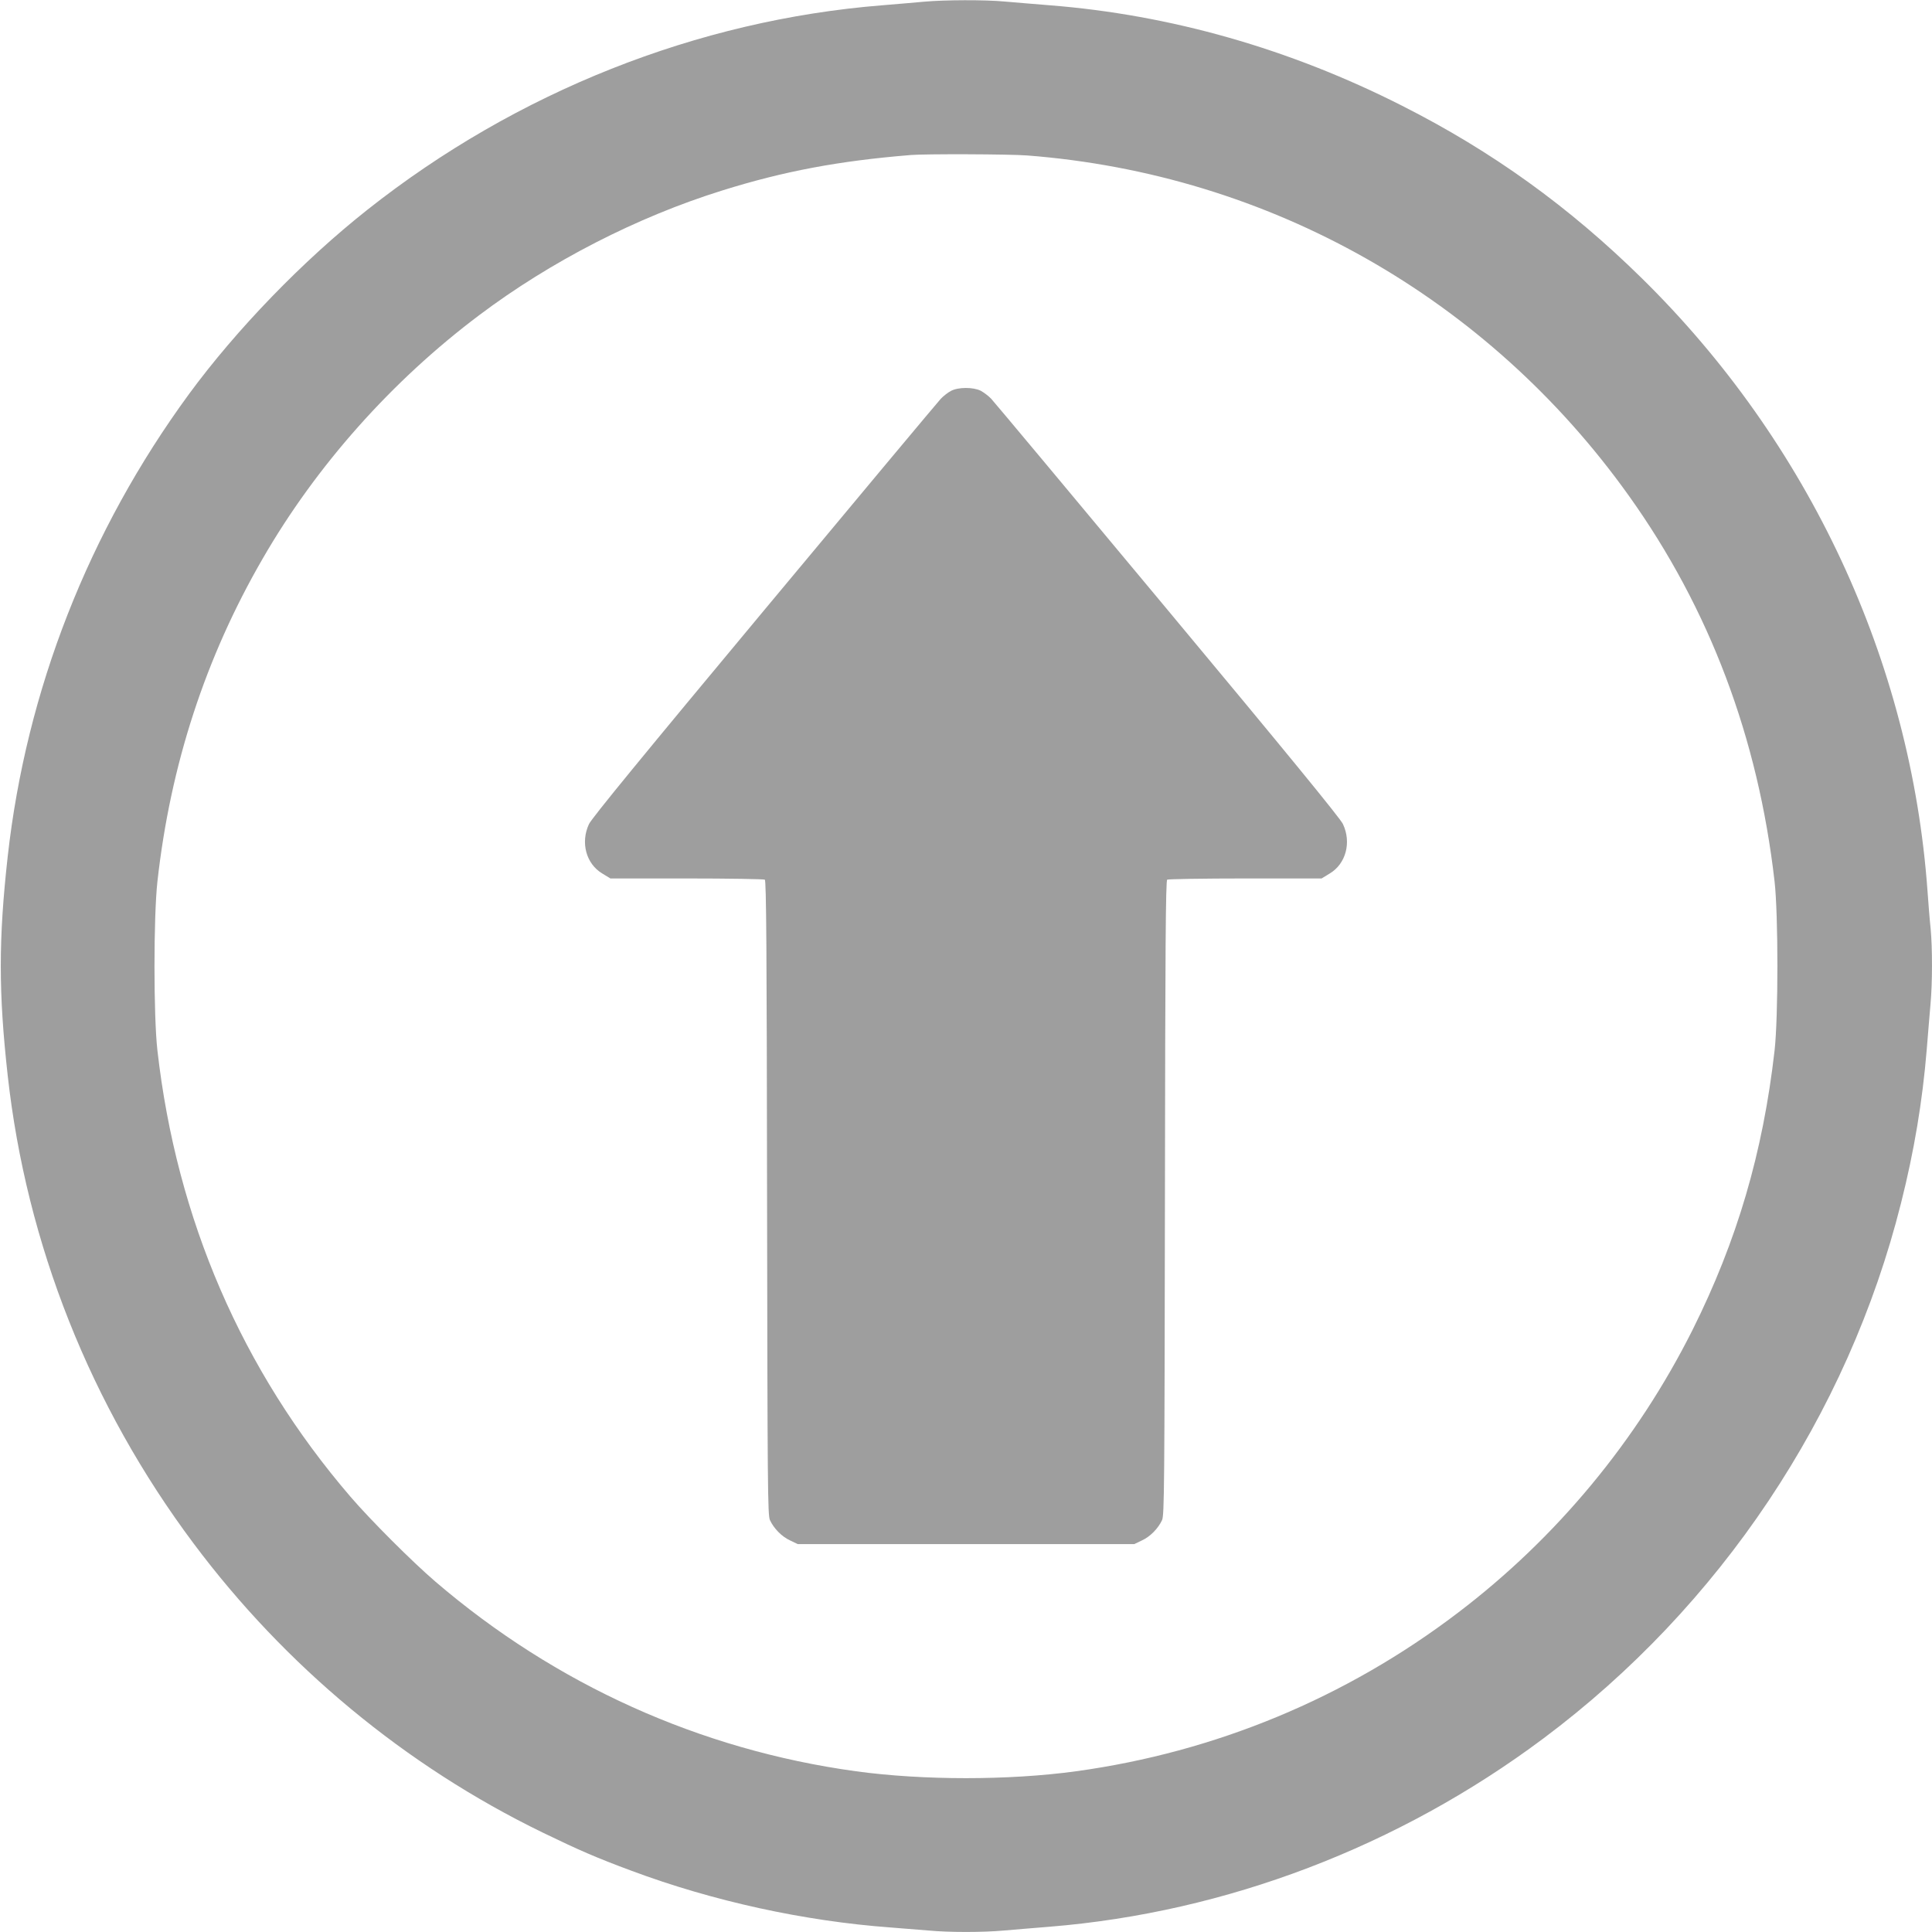
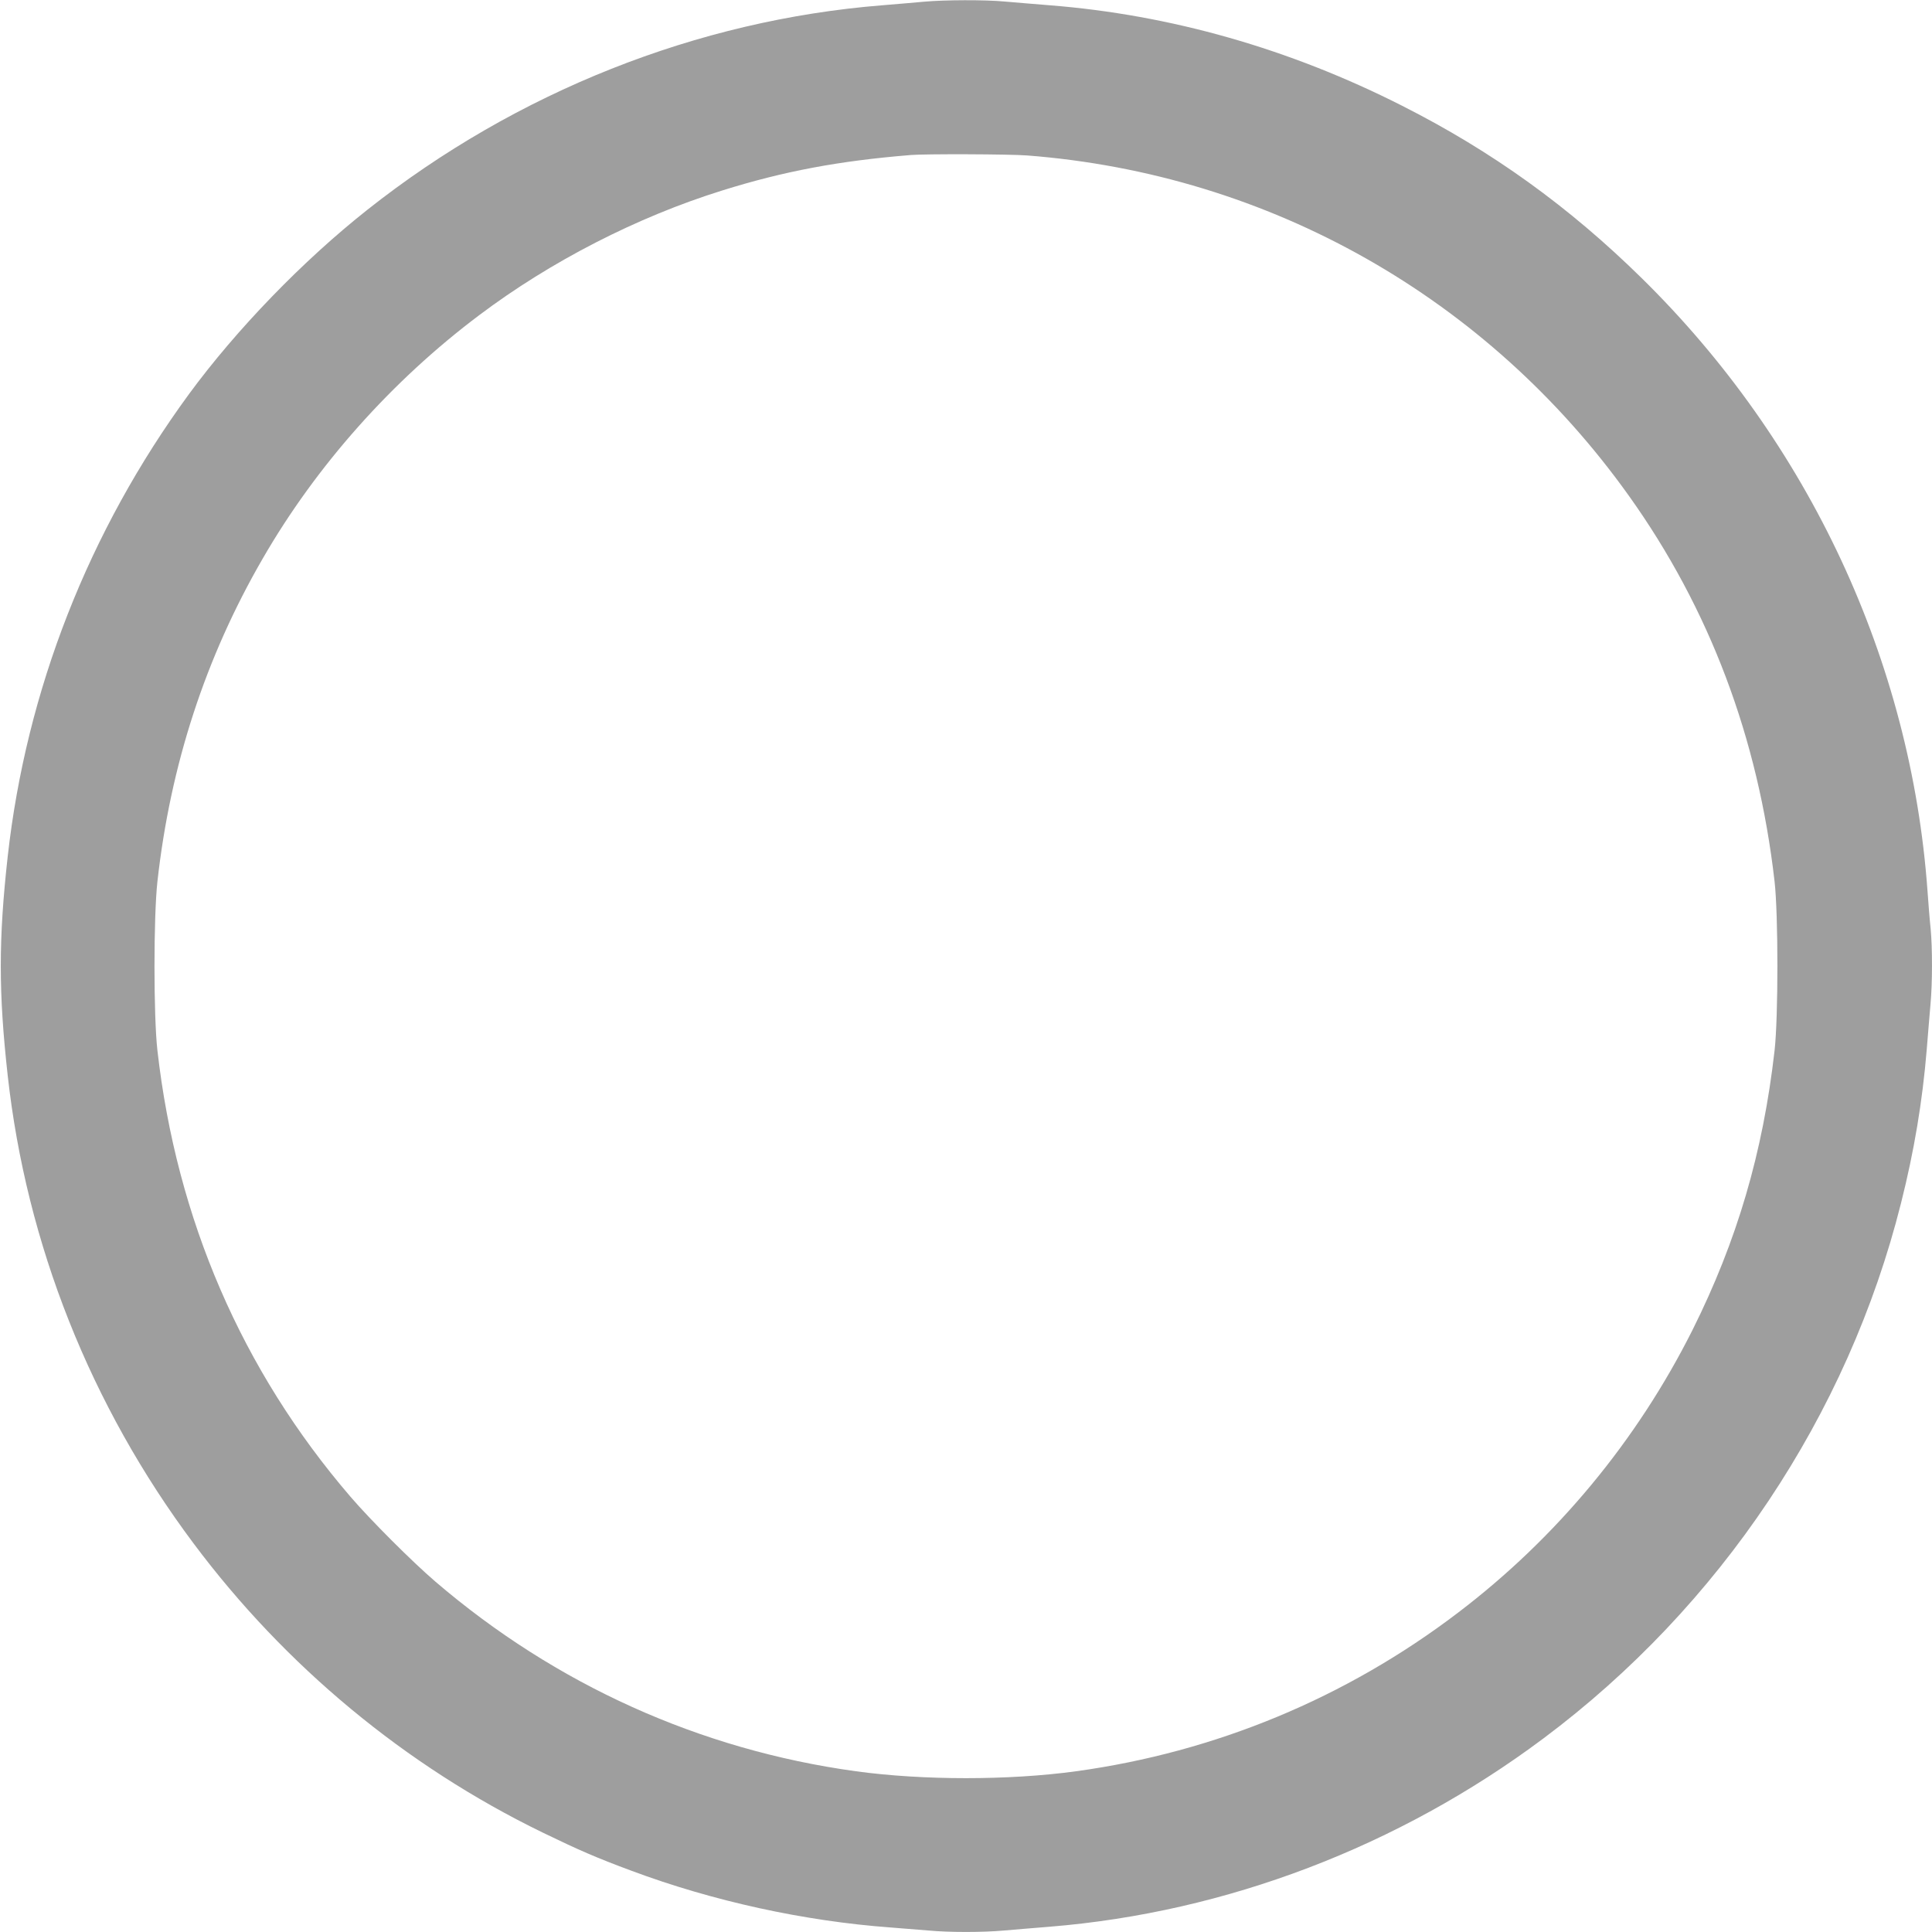
<svg xmlns="http://www.w3.org/2000/svg" version="1.0" width="1280pt" height="1280pt" viewBox="0 0 1280 1280" preserveAspectRatio="xMidYMid meet">
  <g transform="translate(0,1280) scale(0.1,-0.1)" fill="#9e9e9e" stroke="none">
    <path d="M6125 12789 c-49 -5 -175 -15 -280 -24 -1226 -98 -2424 -574 -3410 -1354 -428 -338 -868 -793 -1183 -1222 -665 -908 -1078 -1962 -1201 -3064 -61 -549 -61 -901 0 -1450 124 -1118 549 -2188 1231 -3100 609 -815 1404 -1474 2313 -1916 237 -115 356 -167 588 -253 541 -202 1146 -334 1717 -376 80 -6 192 -15 250 -20 135 -13 363 -13 504 0 61 5 197 17 301 25 1169 95 2312 531 3270 1247 1171 875 2017 2140 2370 3548 87 344 142 676 170 1015 8 105 20 240 25 301 13 140 13 374 1 501 -6 54 -15 168 -21 253 -110 1520 -785 2968 -1892 4056 -483 475 -993 842 -1588 1143 -745 378 -1535 603 -2335 666 -104 8 -240 20 -301 25 -127 12 -398 11 -529 -1z m681 -1019 c1604 -124 3049 -942 3986 -2255 534 -748 856 -1602 965 -2555 25 -222 25 -897 0 -1120 -77 -677 -249 -1261 -543 -1850 -369 -736 -902 -1379 -1555 -1875 -741 -564 -1606 -923 -2529 -1050 -445 -61 -1015 -61 -1460 0 -1032 142 -1989 574 -2785 1256 -153 131 -432 410 -564 564 -718 836 -1151 1837 -1278 2955 -26 226 -26 887 0 1120 86 772 318 1484 698 2140 355 615 855 1177 1434 1612 473 356 1045 650 1610 826 406 127 770 196 1250 235 98 8 654 6 771 -3z" />
-     <path d="M6300 10210 c-19 -10 -49 -33 -67 -52 -17 -18 -543 -647 -1168 -1398 -799 -959 -1145 -1381 -1163 -1420 -57 -122 -19 -263 88 -327 l54 -33 506 0 c278 0 511 -4 517 -8 10 -6 13 -456 15 -2107 3 -1914 4 -2103 19 -2136 26 -56 79 -110 134 -135 l50 -24 1115 0 1115 0 50 24 c55 25 108 79 134 135 15 33 16 222 19 2136 2 1651 5 2101 15 2107 6 4 239 8 517 8 l506 0 54 33 c107 64 145 206 87 328 -17 37 -381 482 -1162 1419 -625 751 -1151 1380 -1168 1398 -18 19 -49 42 -69 53 -50 25 -150 25 -198 -1z" />
  </g>
</svg>